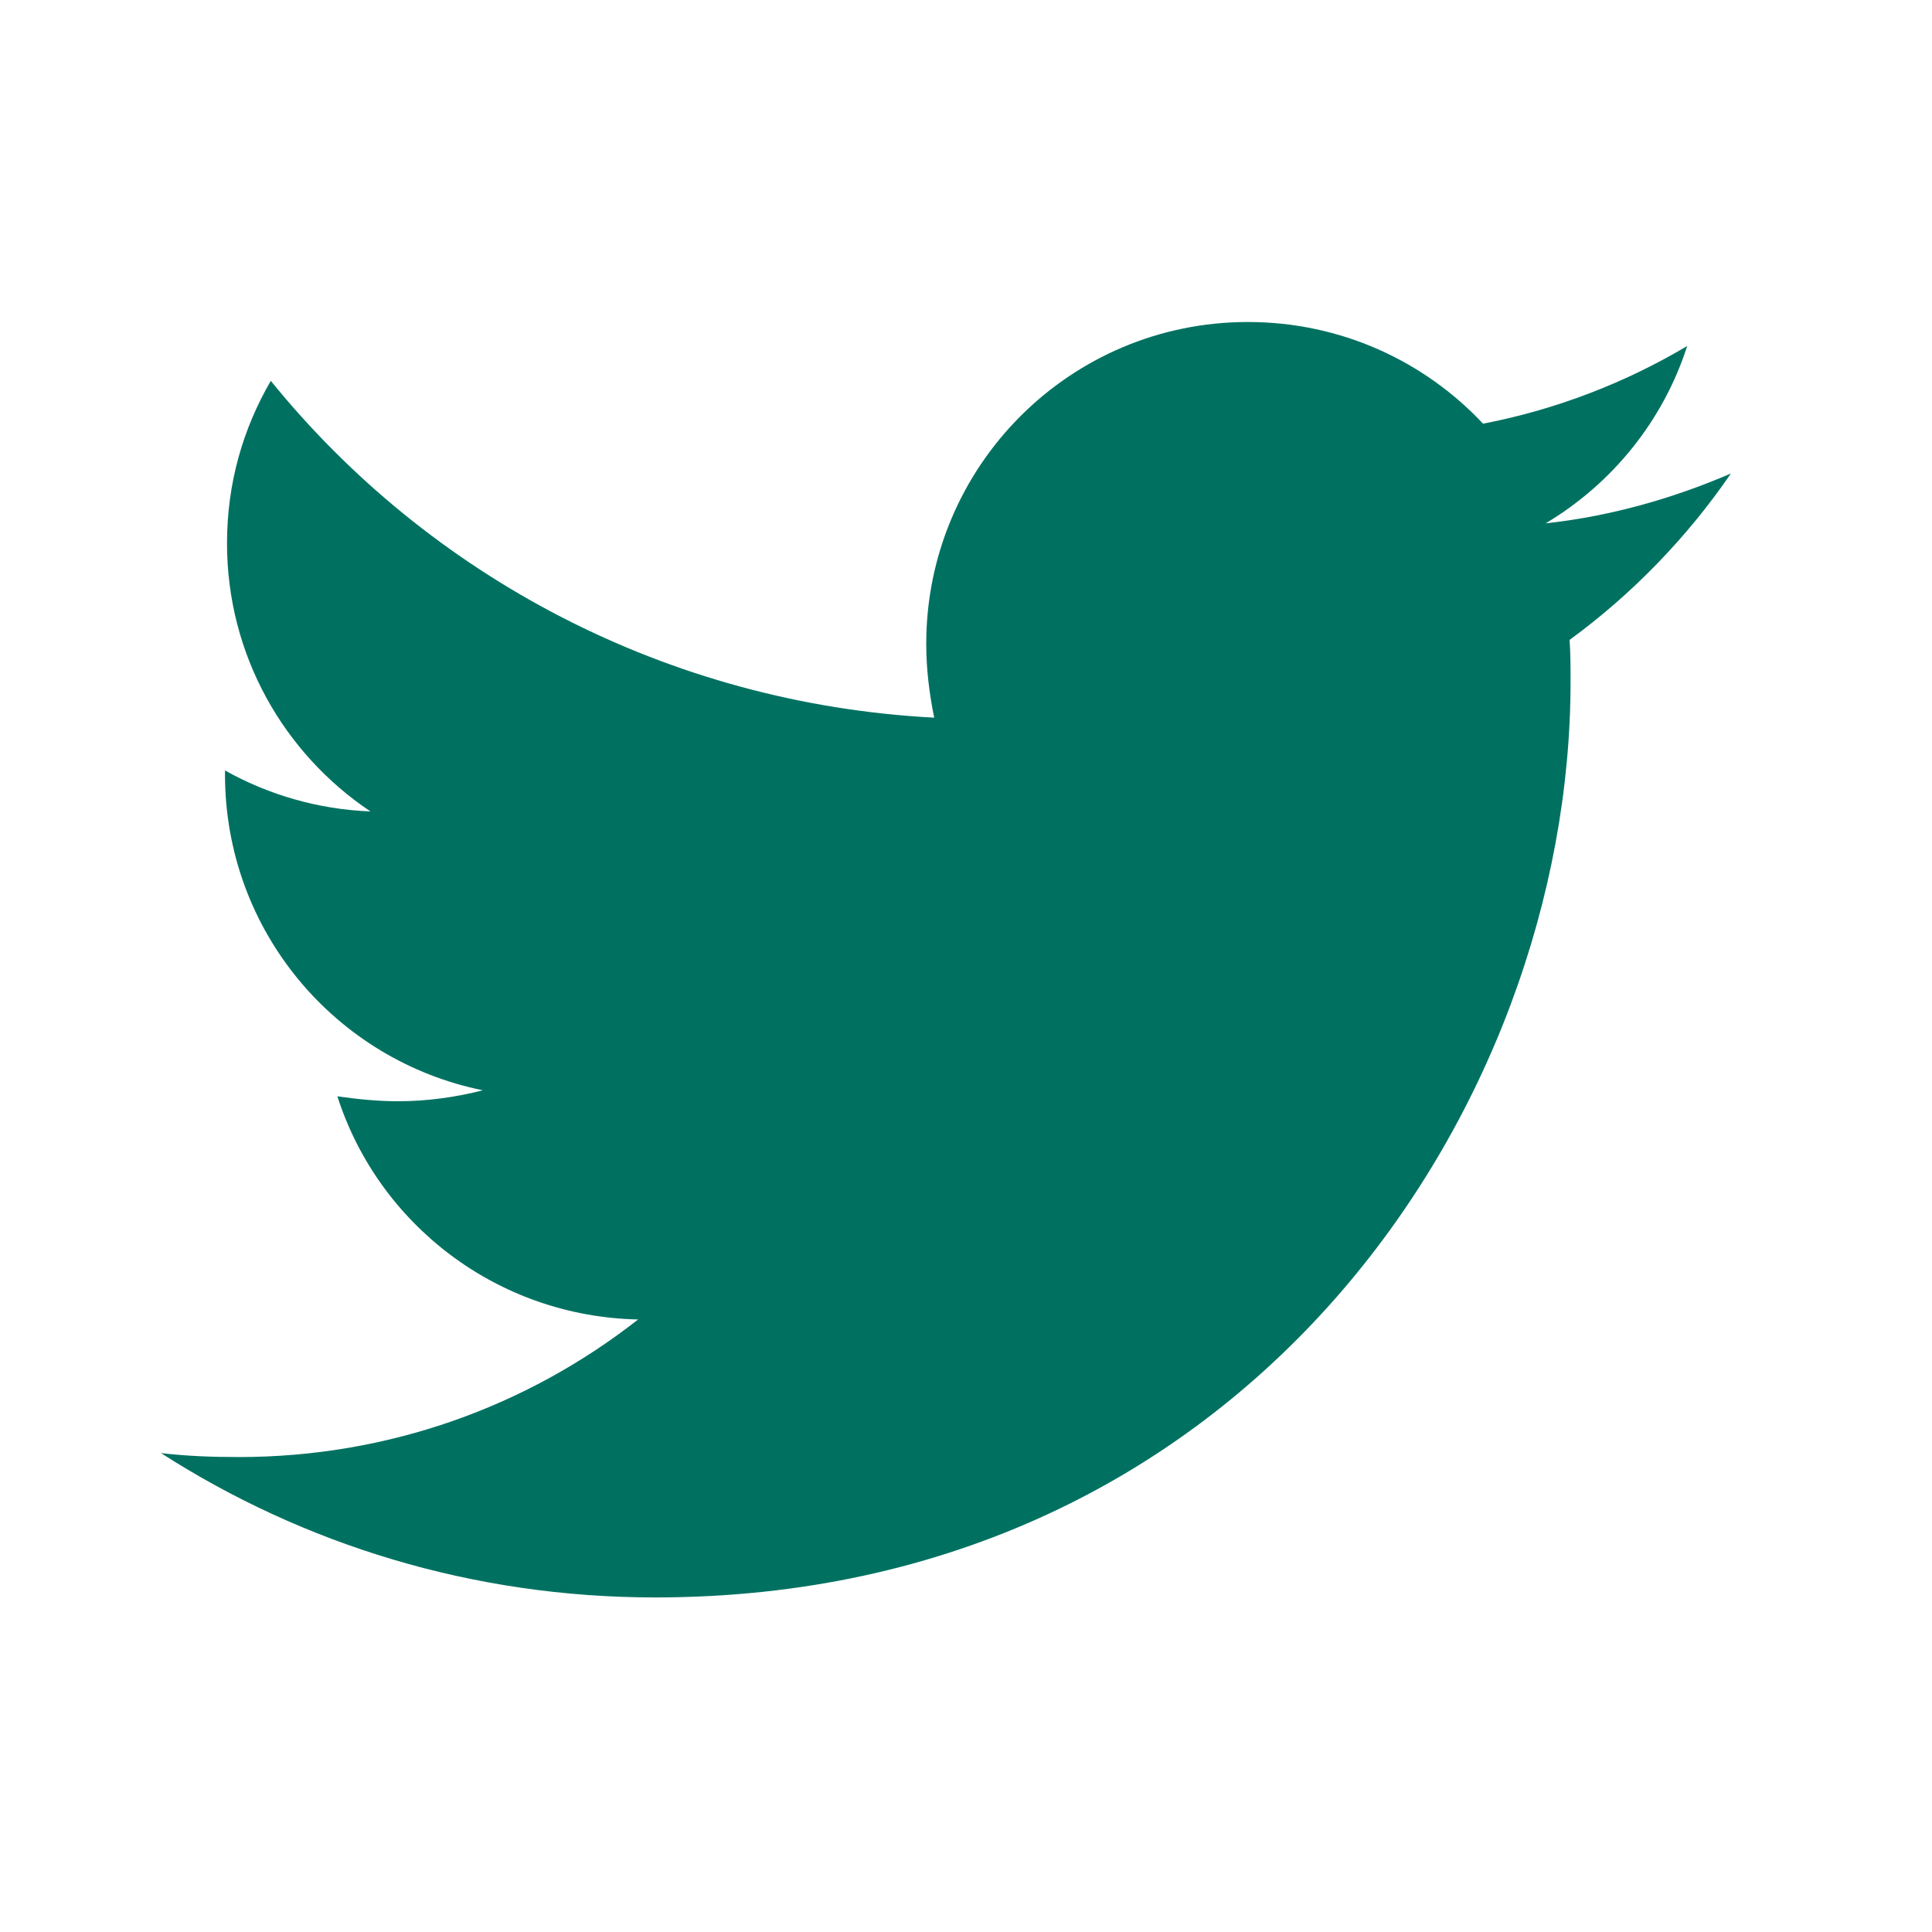
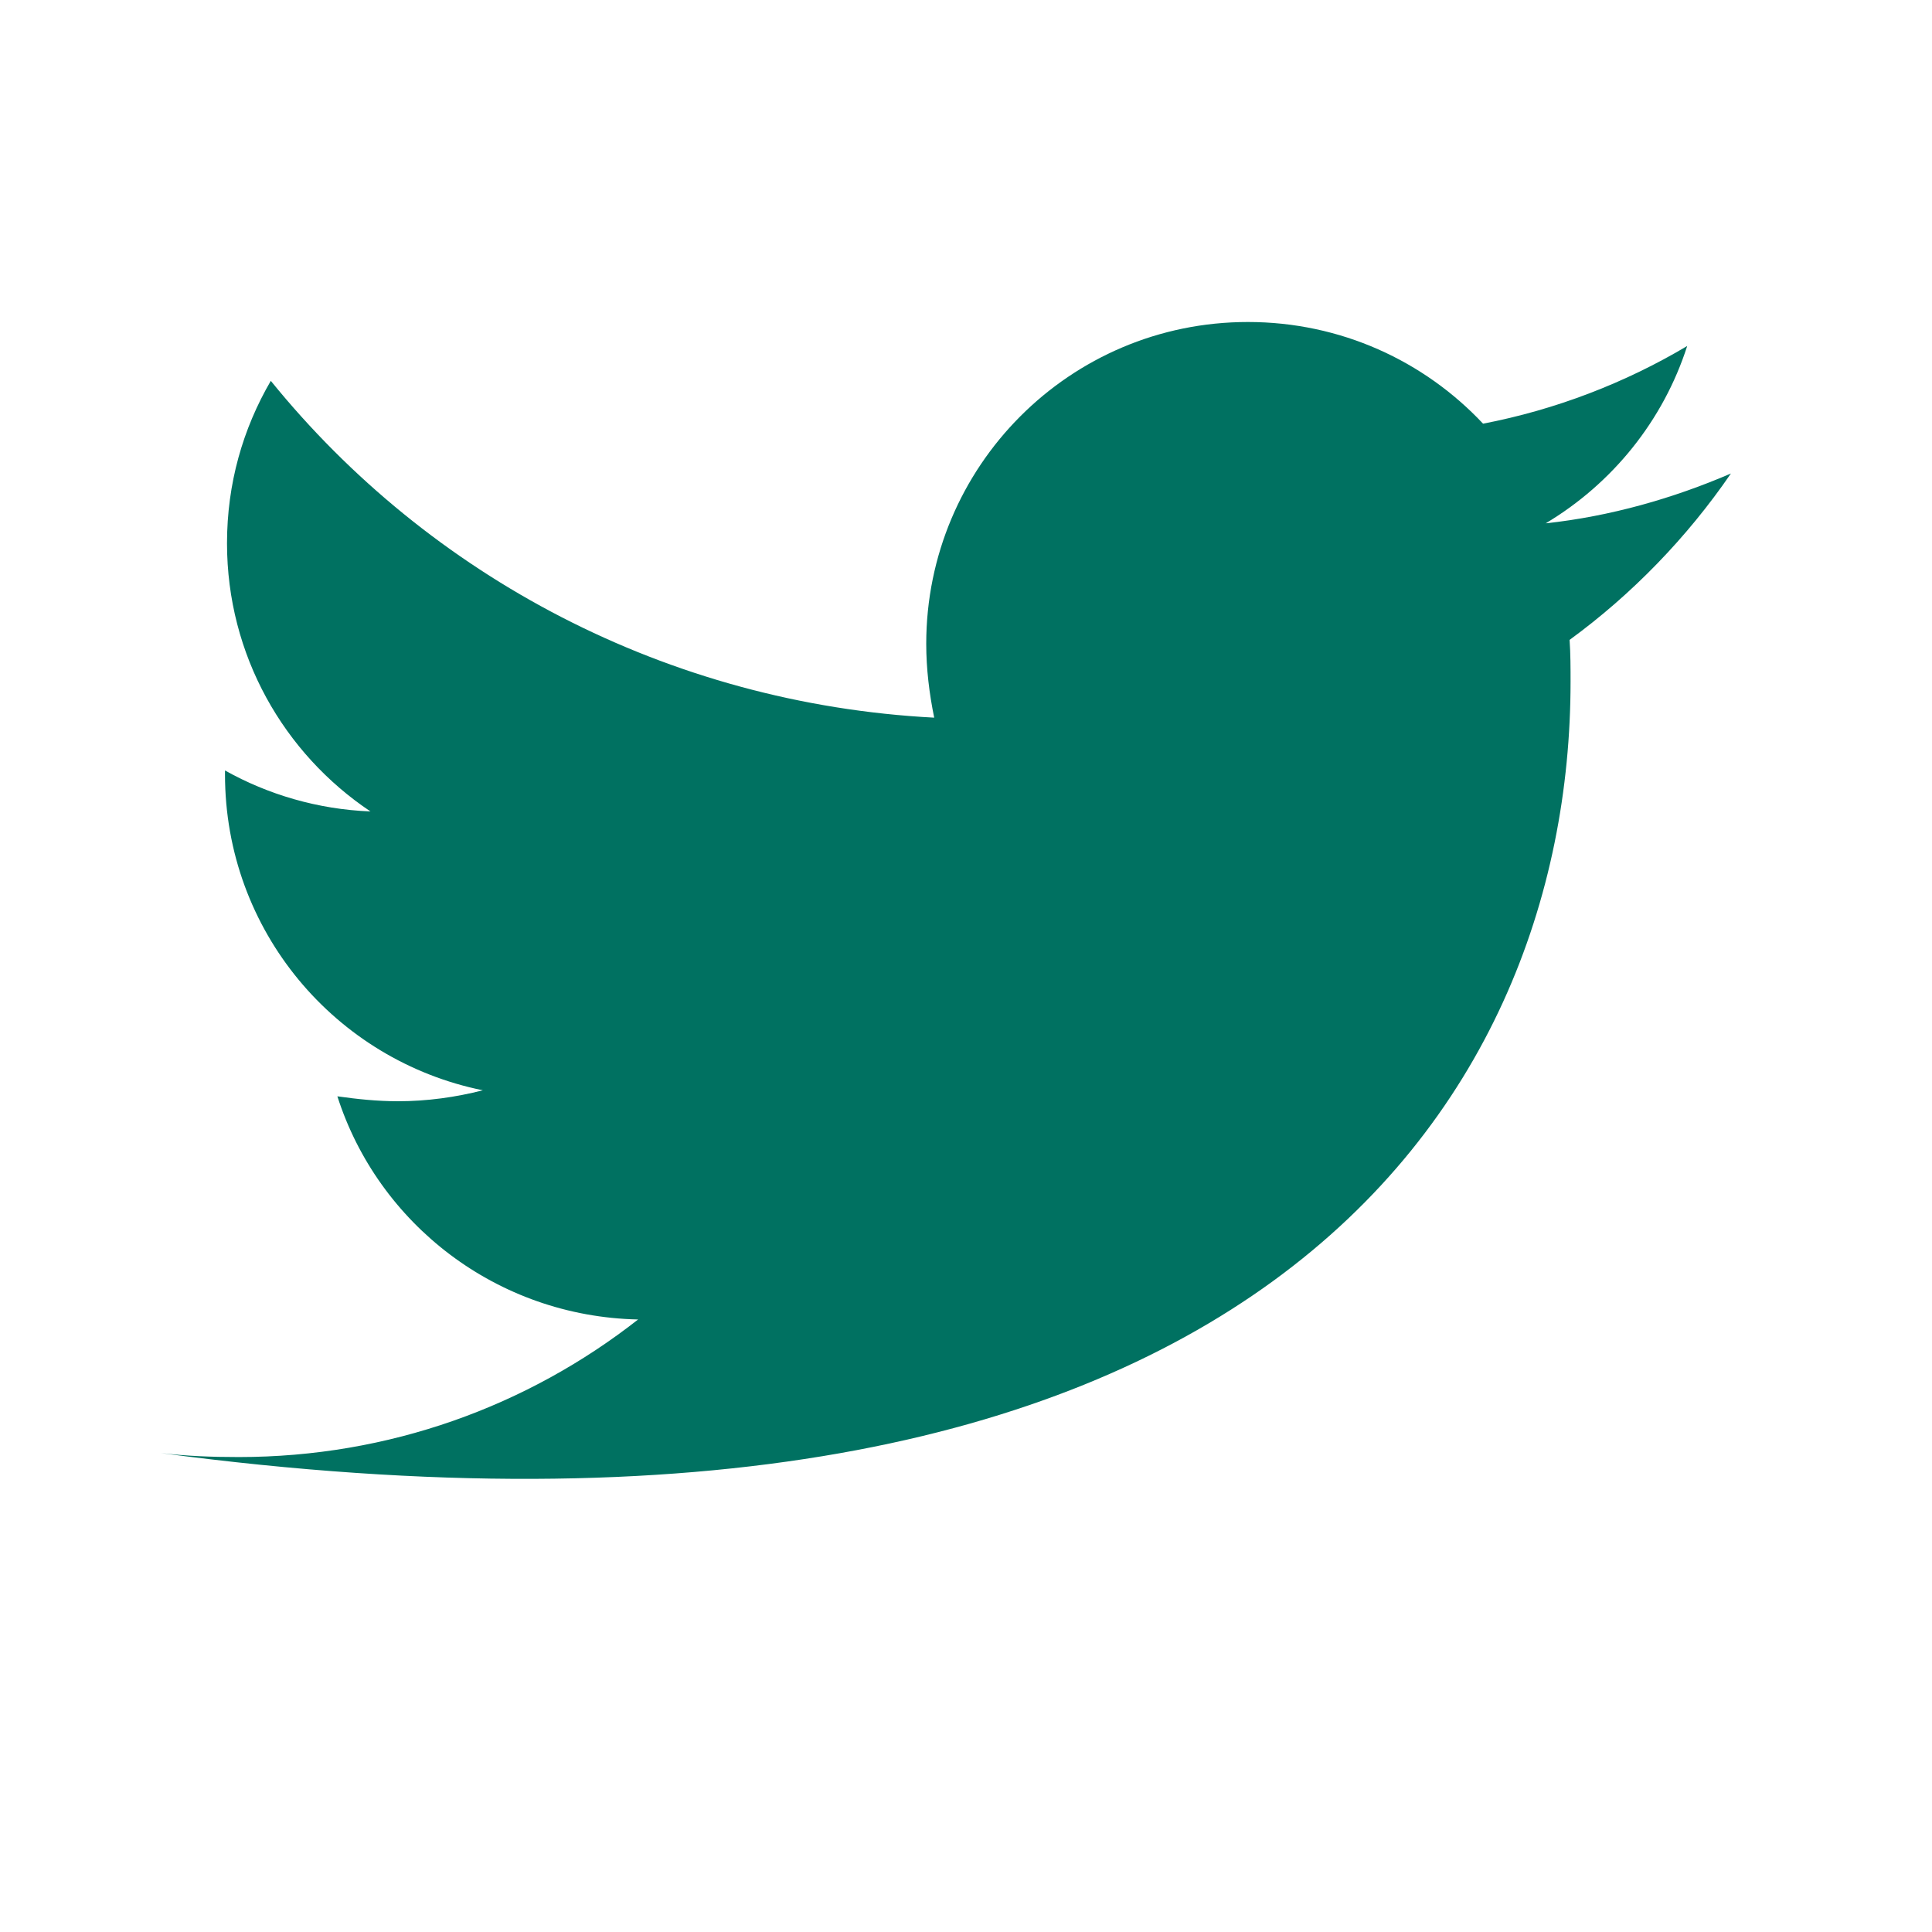
<svg xmlns="http://www.w3.org/2000/svg" width="24px" height="24px" viewBox="0 0 24 24" version="1.1">
  <title>Icon/24x24/green/icon_twitter</title>
  <g id="Icon/24x24/green/icon_twitter" stroke="none" stroke-width="1" fill="none" fill-rule="evenodd">
-     <rect id="Rectangle" fill="#000000" fill-rule="nonzero" opacity="0" x="0" y="0" width="24" height="24" />
    <g id="twitter" transform="translate(2, 4)" fill="#007161" fill-rule="nonzero">
-       <path d="M19.502,1.882 C18.785,2.191 18.005,2.414 17.201,2.501 C18.03,2.006 18.661,1.226 18.959,0.298 C18.192,0.755 17.325,1.09 16.423,1.263 C15.691,0.483 14.653,0 13.502,0 C11.287,0 9.506,1.795 9.506,3.998 C9.506,4.308 9.544,4.617 9.605,4.915 C6.288,4.741 3.33,3.157 1.364,0.731 C1.017,1.327 0.82,2.006 0.82,2.749 C0.82,4.137 1.526,5.36 2.602,6.08 C1.945,6.054 1.327,5.869 0.795,5.571 L0.795,5.62 C0.795,7.563 2.168,9.173 3.998,9.544 C3.663,9.63 3.305,9.68 2.946,9.68 C2.686,9.68 2.44,9.654 2.191,9.619 C2.698,11.203 4.172,12.354 5.927,12.391 C4.554,13.467 2.834,14.1 0.966,14.1 C0.63,14.1 0.321,14.088 0,14.051 C1.772,15.188 3.874,15.844 6.138,15.844 C13.488,15.844 17.51,9.755 17.51,4.47 C17.51,4.296 17.51,4.123 17.498,3.949 C18.277,3.38 18.959,2.674 19.502,1.882 Z" id="Path" />
+       <path d="M19.502,1.882 C18.785,2.191 18.005,2.414 17.201,2.501 C18.03,2.006 18.661,1.226 18.959,0.298 C18.192,0.755 17.325,1.09 16.423,1.263 C15.691,0.483 14.653,0 13.502,0 C11.287,0 9.506,1.795 9.506,3.998 C9.506,4.308 9.544,4.617 9.605,4.915 C6.288,4.741 3.33,3.157 1.364,0.731 C1.017,1.327 0.82,2.006 0.82,2.749 C0.82,4.137 1.526,5.36 2.602,6.08 C1.945,6.054 1.327,5.869 0.795,5.571 L0.795,5.62 C0.795,7.563 2.168,9.173 3.998,9.544 C3.663,9.63 3.305,9.68 2.946,9.68 C2.686,9.68 2.44,9.654 2.191,9.619 C2.698,11.203 4.172,12.354 5.927,12.391 C4.554,13.467 2.834,14.1 0.966,14.1 C0.63,14.1 0.321,14.088 0,14.051 C13.488,15.844 17.51,9.755 17.51,4.47 C17.51,4.296 17.51,4.123 17.498,3.949 C18.277,3.38 18.959,2.674 19.502,1.882 Z" id="Path" />
    </g>
  </g>
</svg>